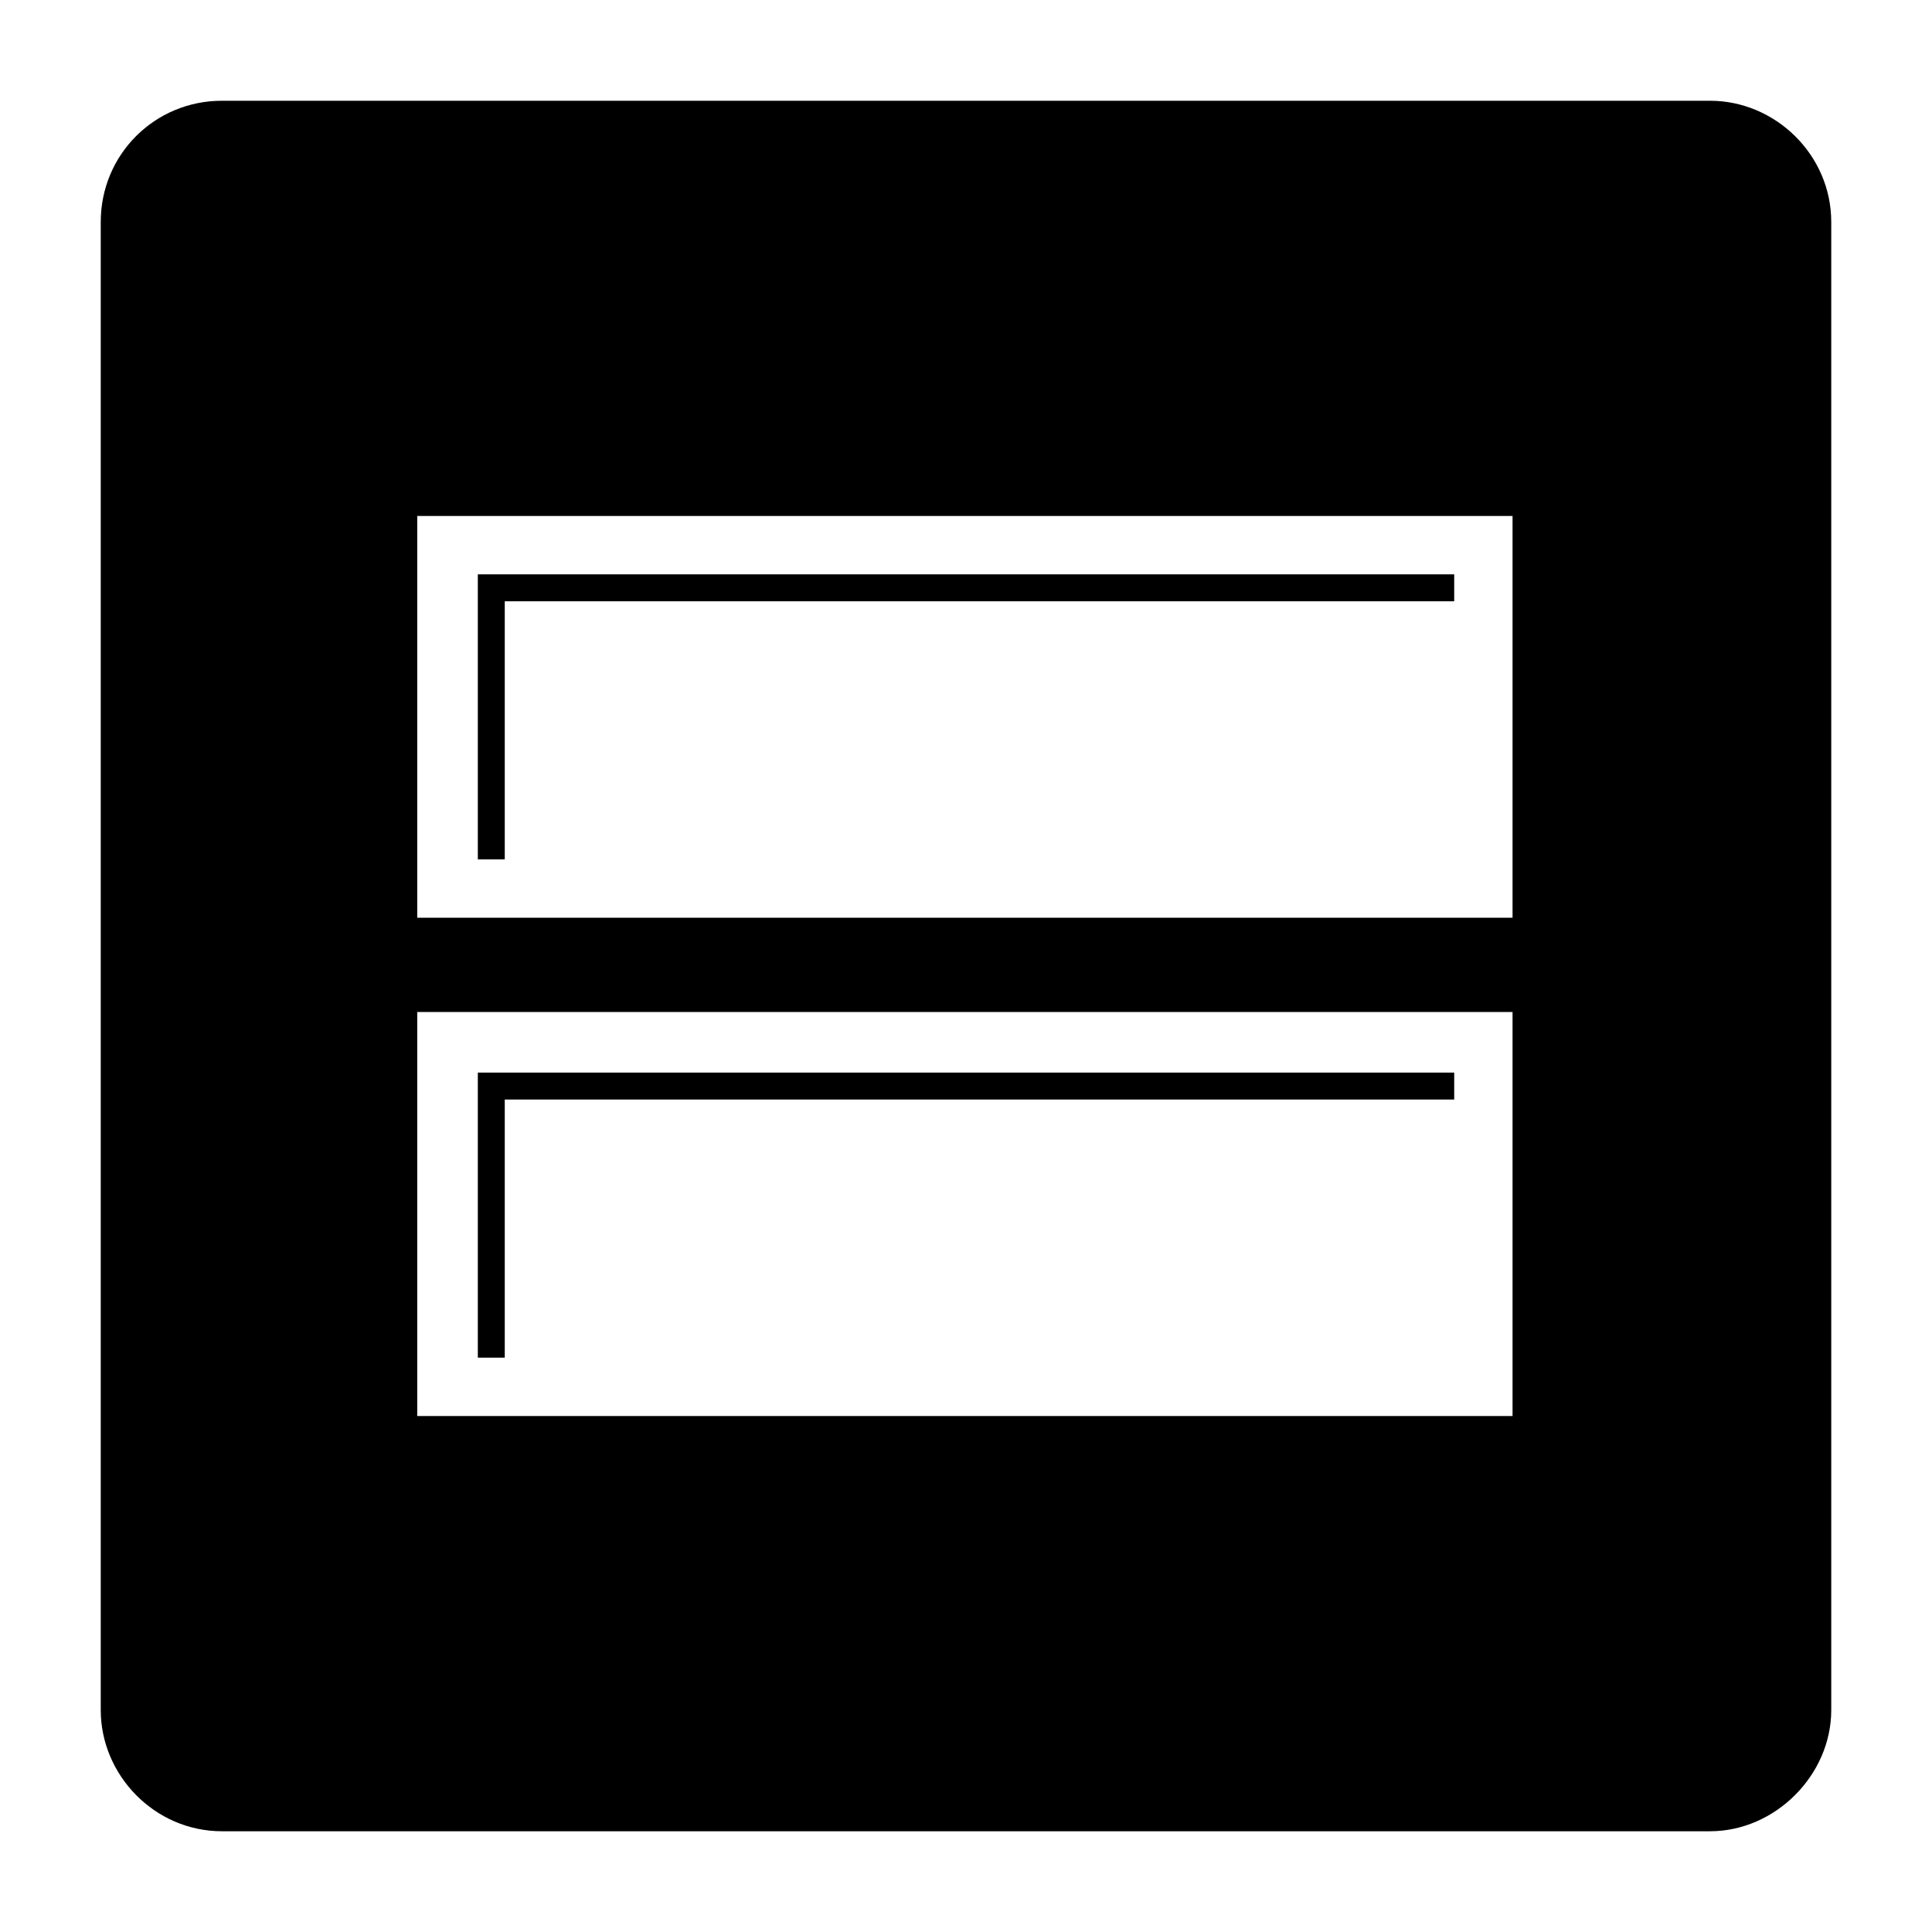
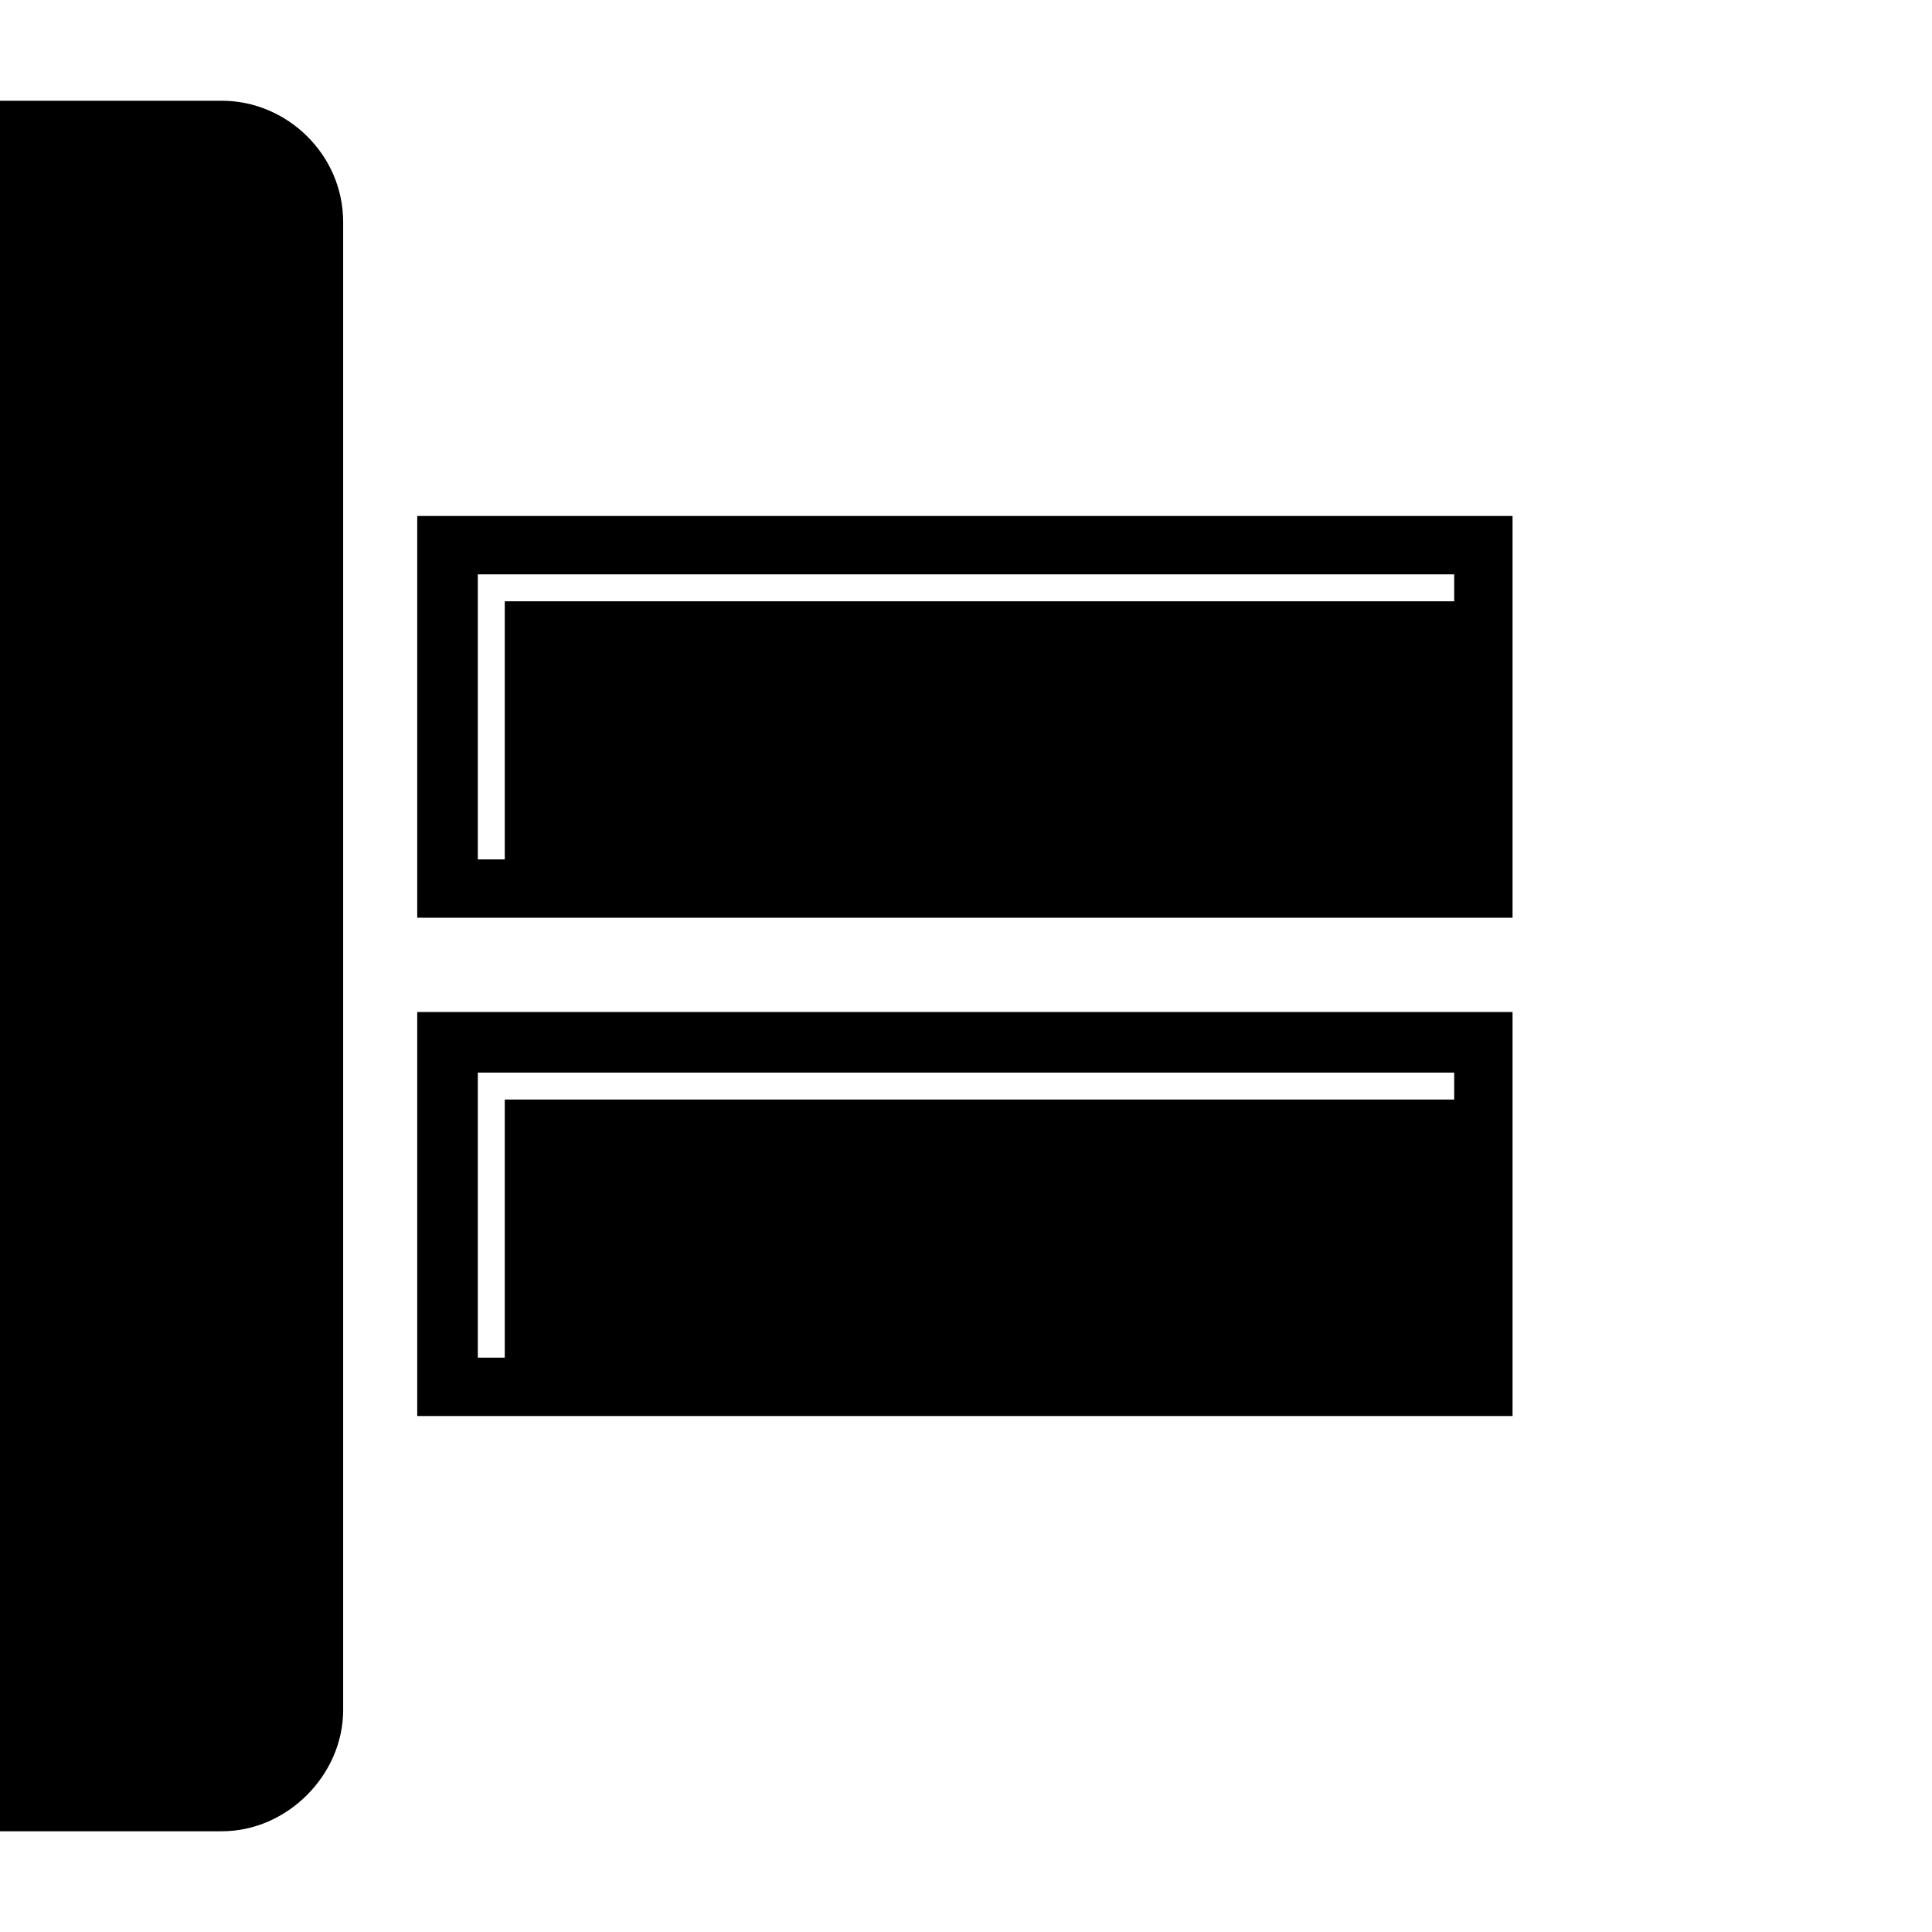
<svg xmlns="http://www.w3.org/2000/svg" fill="#000000" width="800px" height="800px" version="1.1" viewBox="144 144 512 512">
-   <path d="m202.82 170.7h394.36c17.25 0 32.121 14.277 32.121 32.121v394.36c0 17.25-14.871 32.121-32.121 32.121h-394.36c-17.844 0-32.121-14.871-32.121-32.121v-394.36c0-17.844 14.277-32.121 32.121-32.121zm51.75 110.04h290.27v106.47h-290.27zm23.199 22.602h251.61v-7.137h-258.75v75.543h7.137v-68.402zm-23.199 108.85h290.27v107.07h-290.27zm23.199 23.199h251.61v-7.137h-258.75v75.543h7.137v-68.402z" fill-rule="evenodd" />
+   <path d="m202.82 170.7c17.25 0 32.121 14.277 32.121 32.121v394.36c0 17.25-14.871 32.121-32.121 32.121h-394.36c-17.844 0-32.121-14.871-32.121-32.121v-394.36c0-17.844 14.277-32.121 32.121-32.121zm51.75 110.04h290.27v106.47h-290.27zm23.199 22.602h251.61v-7.137h-258.75v75.543h7.137v-68.402zm-23.199 108.85h290.27v107.07h-290.27zm23.199 23.199h251.61v-7.137h-258.75v75.543h7.137v-68.402z" fill-rule="evenodd" />
</svg>